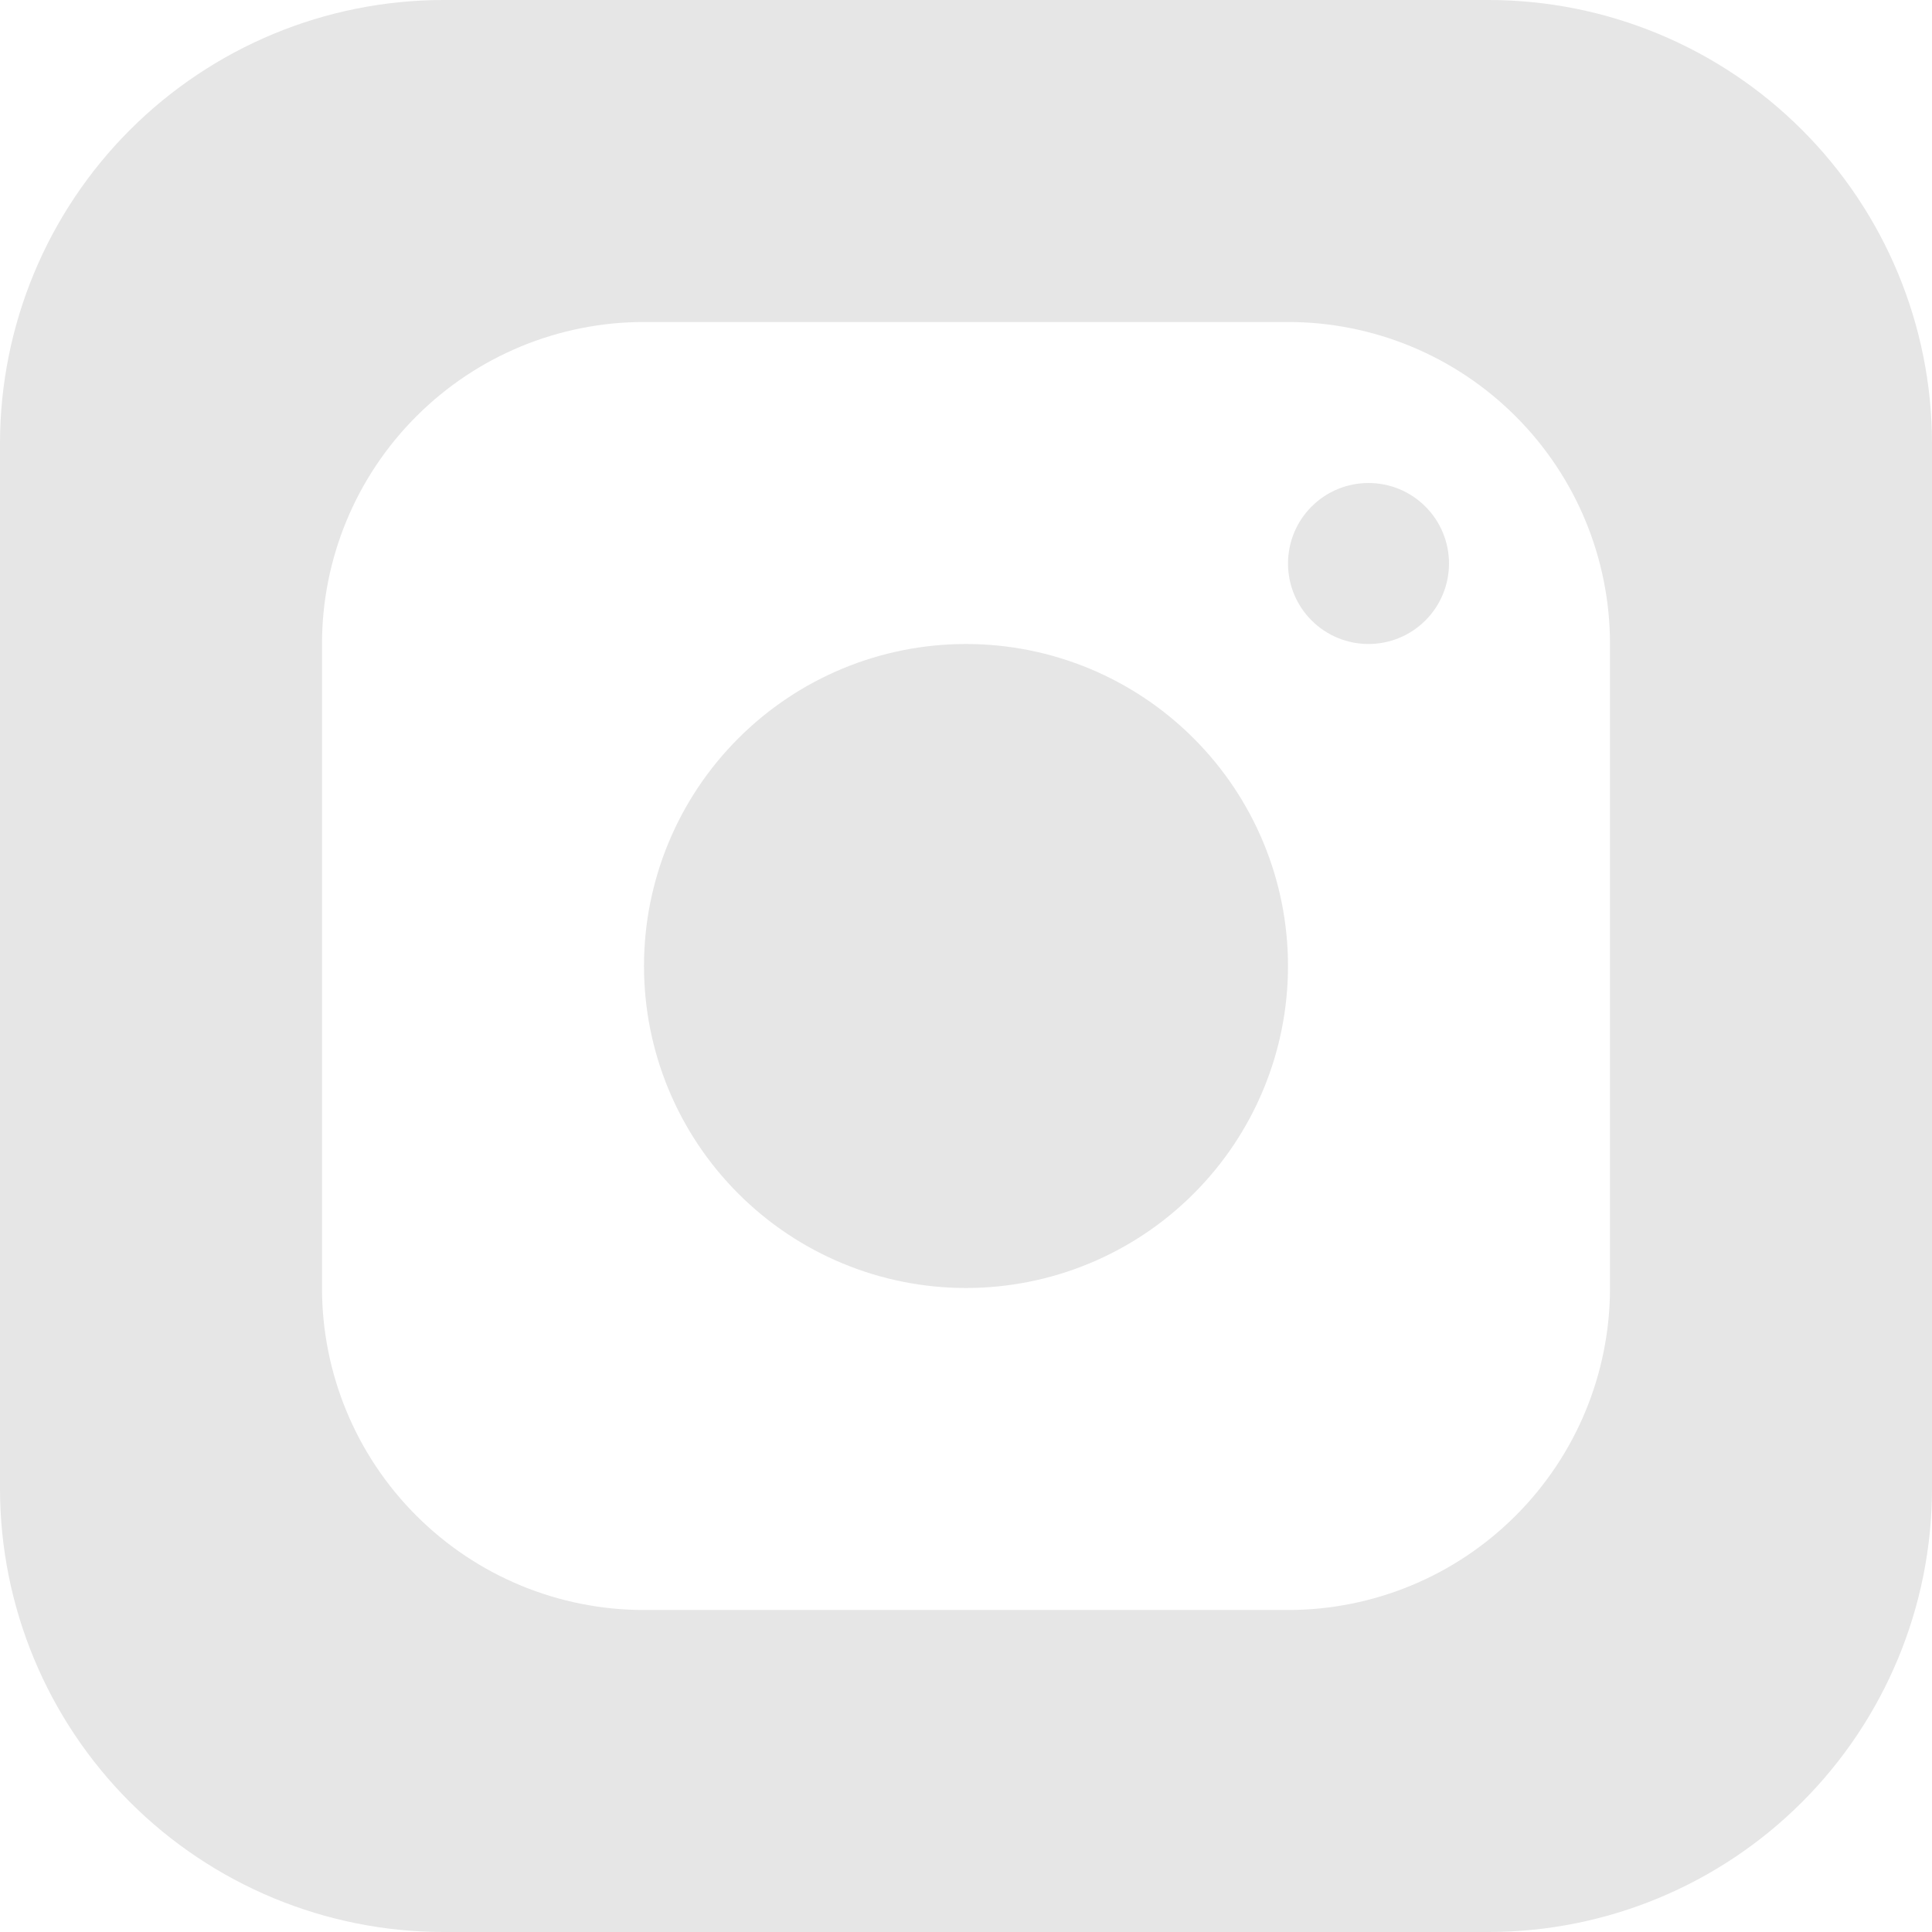
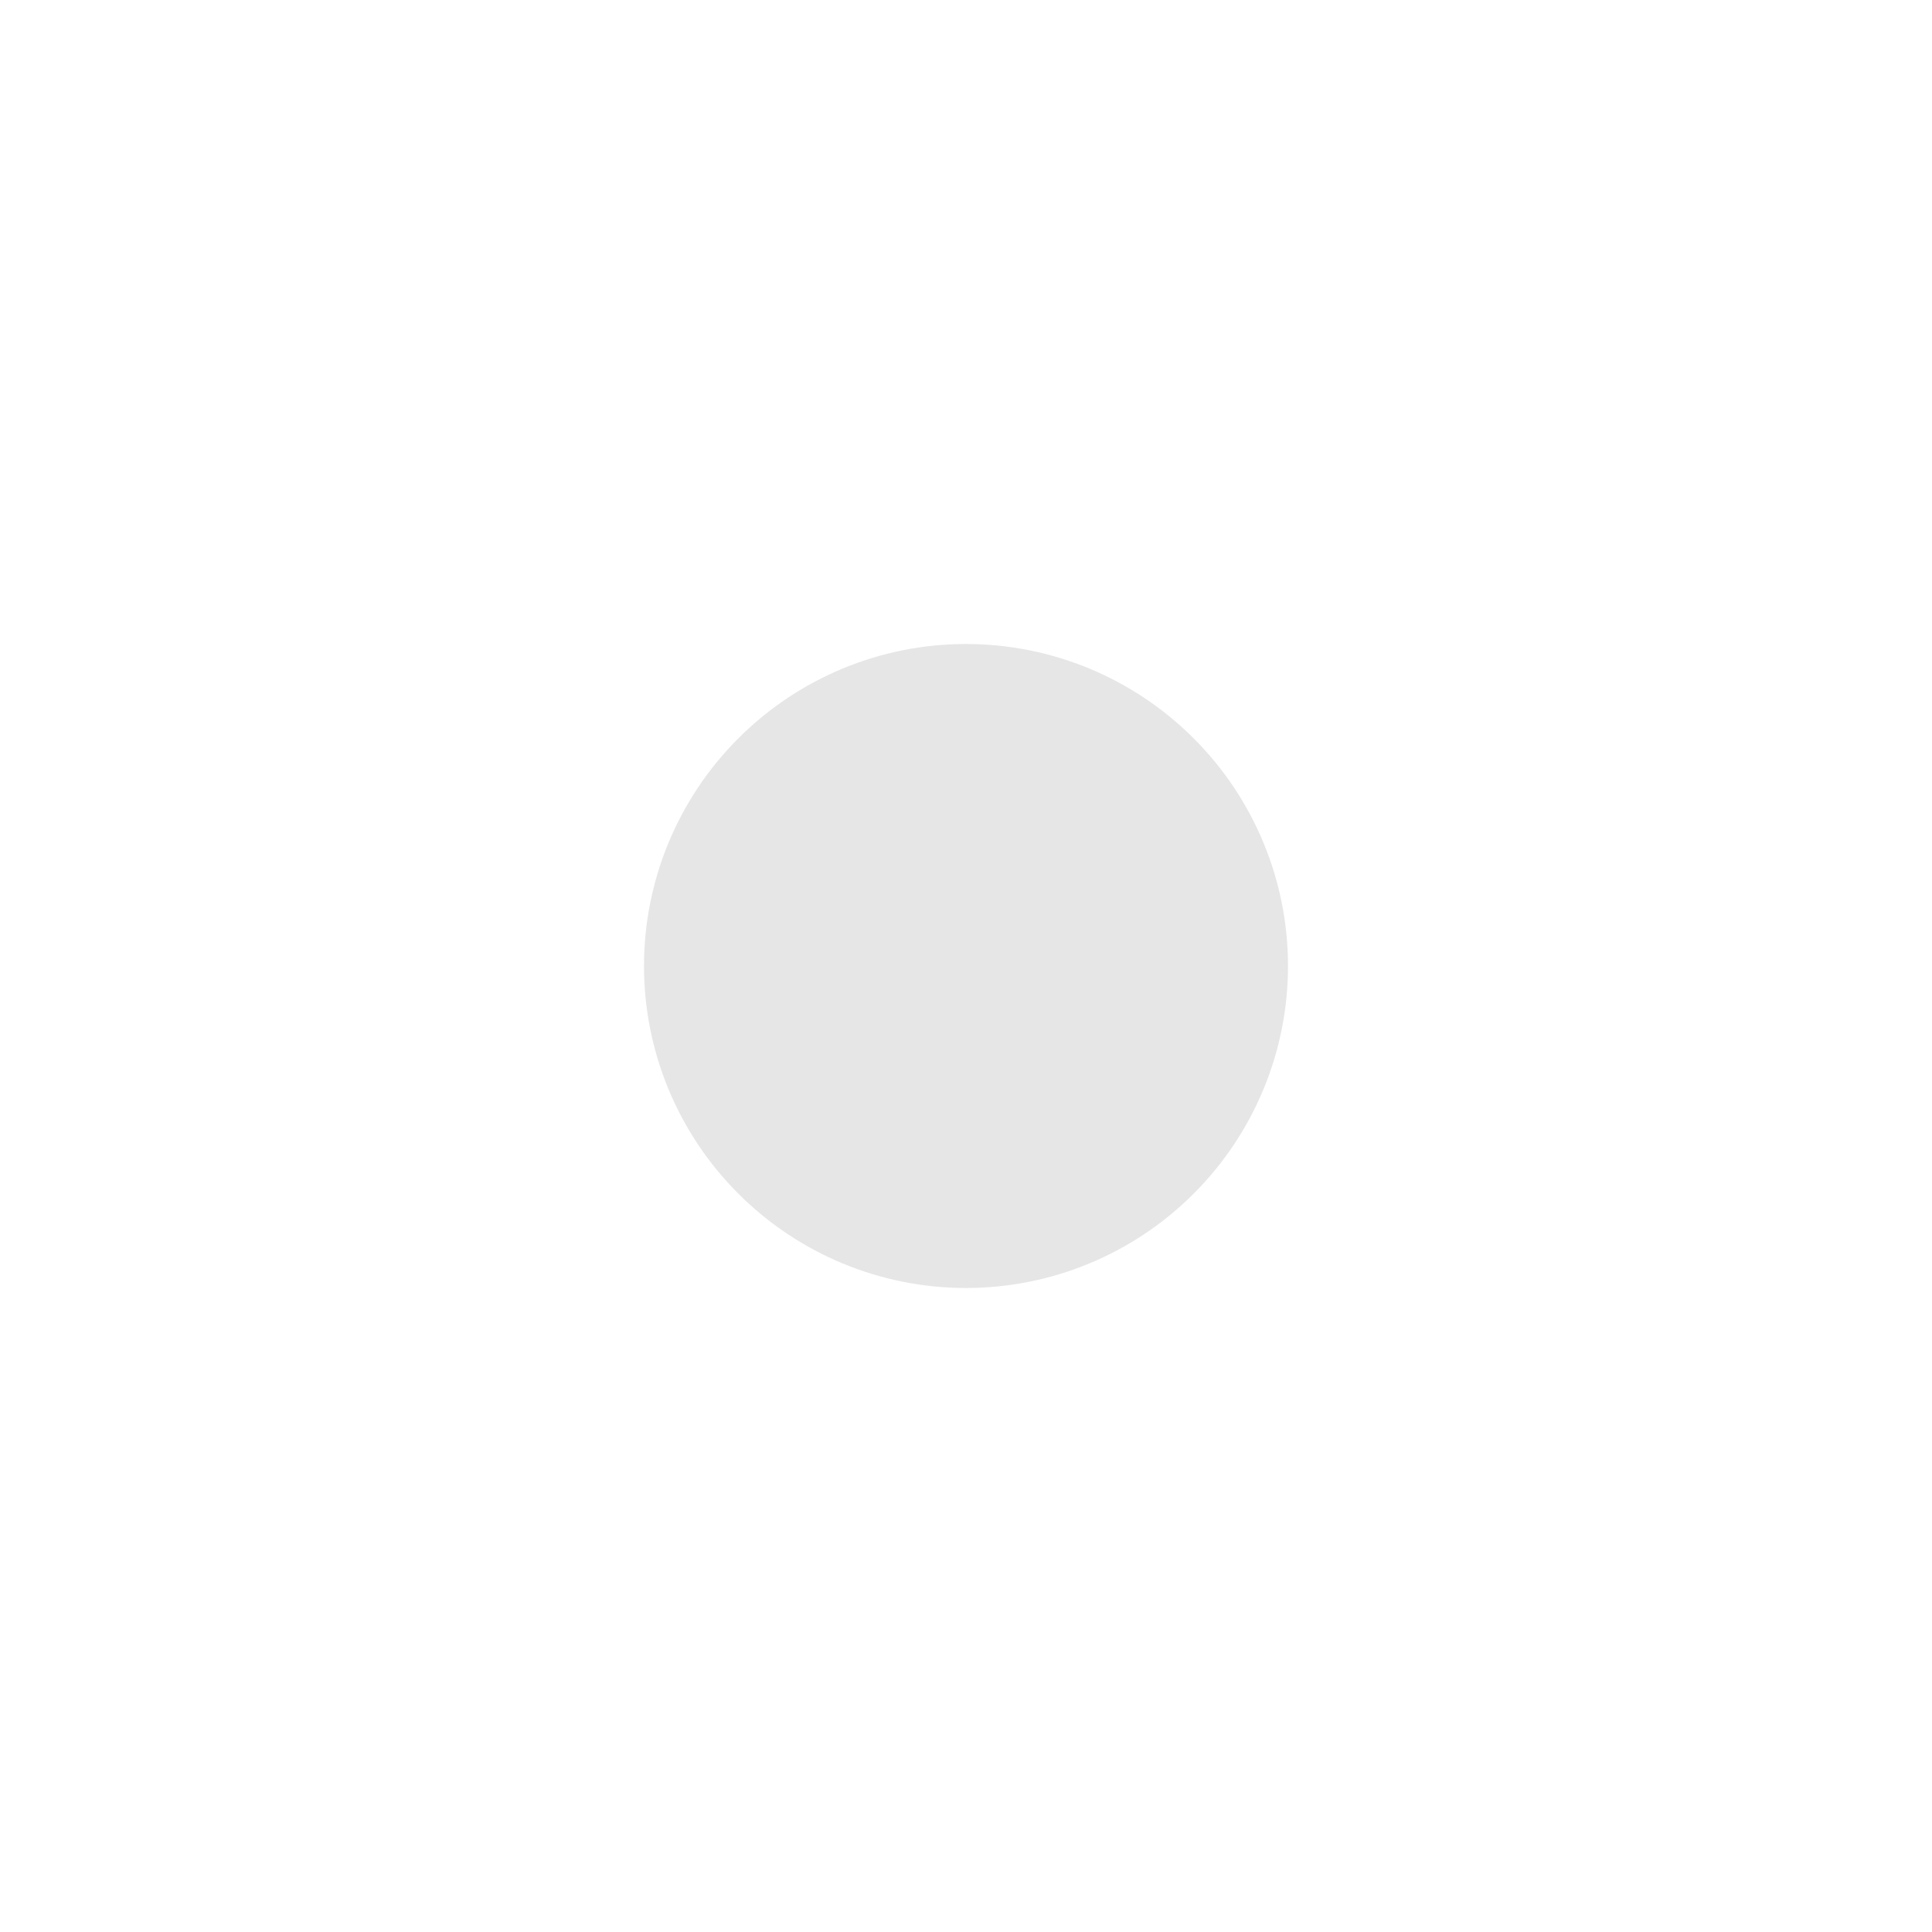
<svg xmlns="http://www.w3.org/2000/svg" width="24" height="24" viewBox="0 0 24 24" fill="none">
  <g clip-path="url(#clip0_114_695)">
-     <path d="M18.5 0H5.5C4.042 0.003 2.645 0.583 1.614 1.614C0.583 2.645 0.003 4.042 0 5.5L0 18.5C0.003 19.958 0.583 21.355 1.614 22.386C2.645 23.417 4.042 23.997 5.5 24H18.5C19.958 23.997 21.355 23.417 22.386 22.386C23.417 21.355 23.997 19.958 24 18.5V5.5C23.997 4.042 23.417 2.645 22.386 1.614C21.355 0.583 19.958 0.003 18.5 0ZM20 16C20 17.061 19.579 18.078 18.828 18.828C18.078 19.579 17.061 20 16 20H8C6.939 20 5.922 19.579 5.172 18.828C4.421 18.078 4 17.061 4 16V8C4 6.939 4.421 5.922 5.172 5.172C5.922 4.421 6.939 4 8 4H16C17.061 4 18.078 4.421 18.828 5.172C19.579 5.922 20 6.939 20 8V16Z" fill="#E6E6E6" />
    <path d="M8 12C8 13.061 8.421 14.078 9.172 14.828C9.922 15.579 10.939 16 12 16C13.061 16 14.078 15.579 14.828 14.828C15.579 14.078 16 13.061 16 12C16 10.939 15.579 9.922 14.828 9.172C14.078 8.421 13.061 8 12 8C10.939 8 9.922 8.421 9.172 9.172C8.421 9.922 8 10.939 8 12Z" fill="#E6E6E6" />
-     <path d="M16 7C16 7.265 16.105 7.52 16.293 7.707C16.48 7.895 16.735 8 17 8C17.265 8 17.52 7.895 17.707 7.707C17.895 7.52 18 7.265 18 7C18 6.735 17.895 6.48 17.707 6.293C17.52 6.105 17.265 6 17 6C16.735 6 16.48 6.105 16.293 6.293C16.105 6.48 16 6.735 16 7Z" fill="#E6E6E6" />
  </g>
  <defs>
    <clipPath id="clip0_114_695">
      <rect width="24" height="24" fill="white" />
    </clipPath>
  </defs>
</svg>